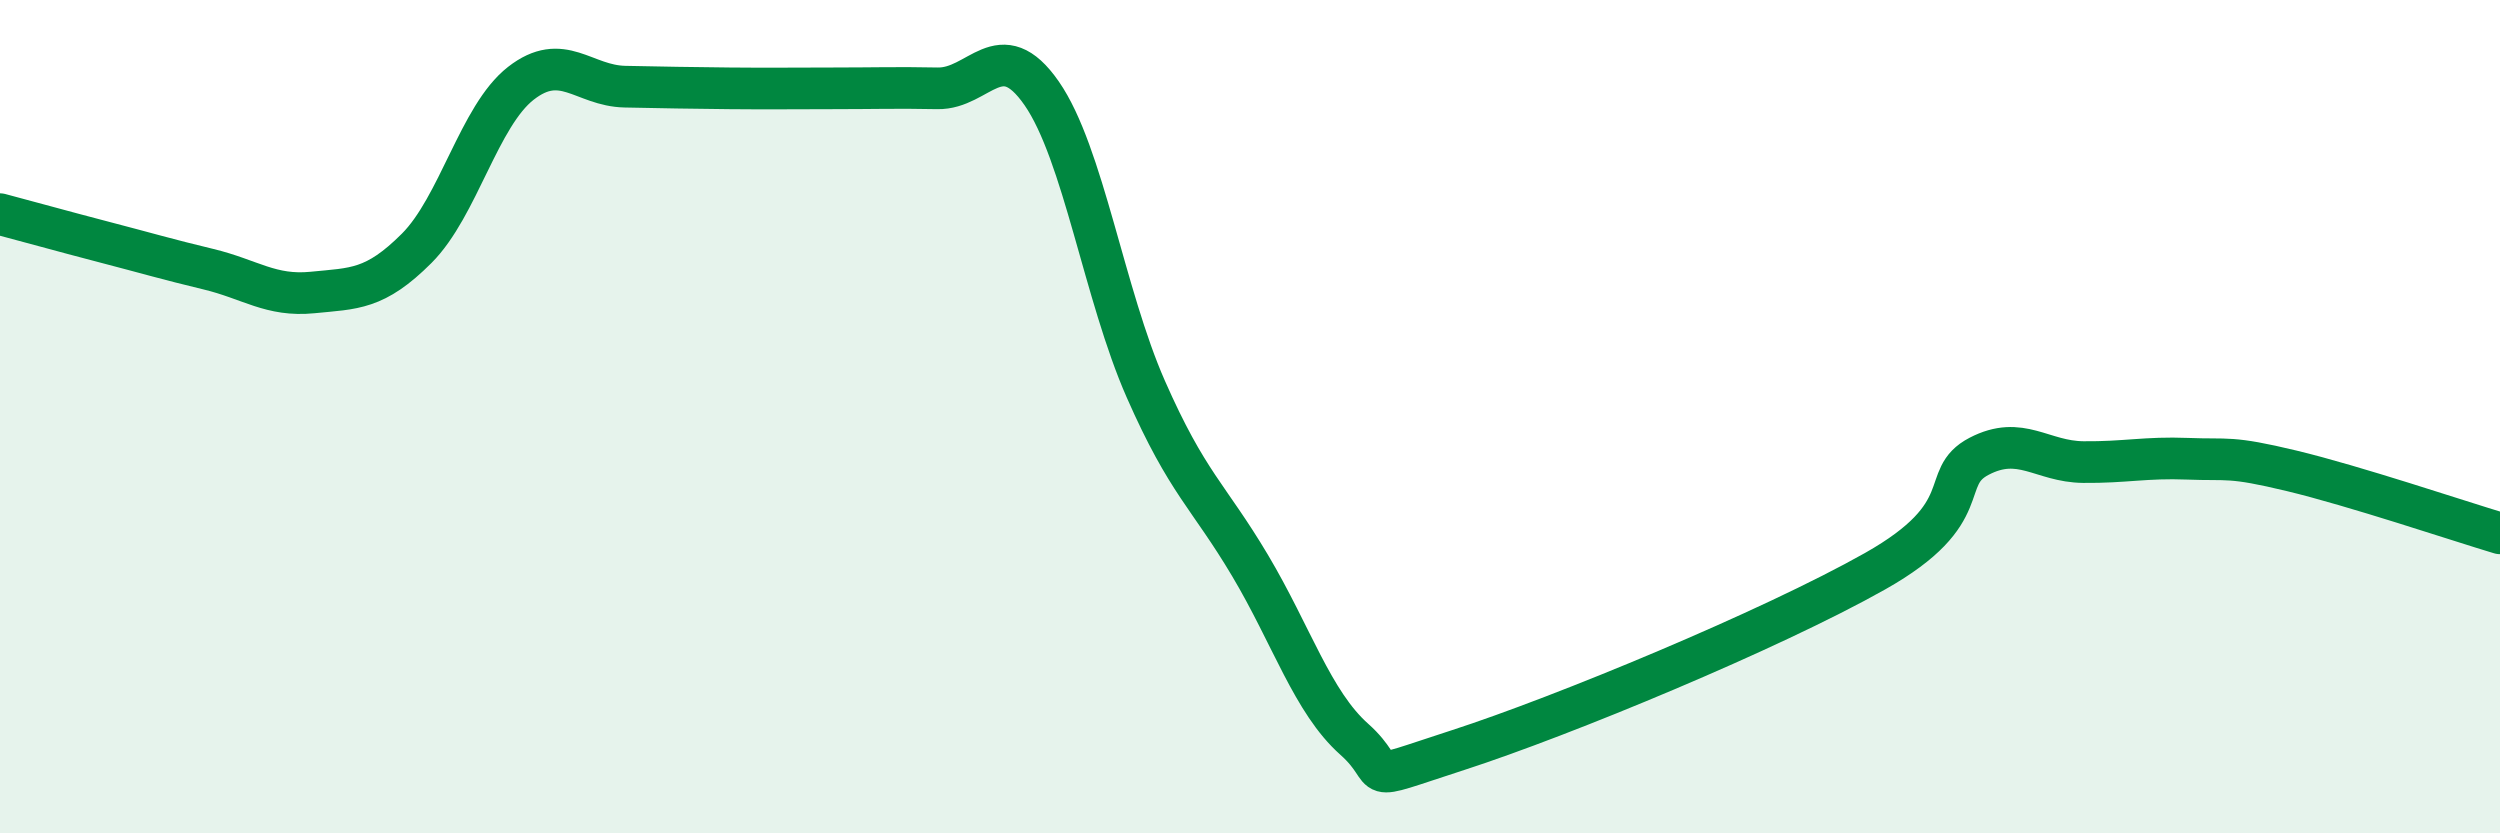
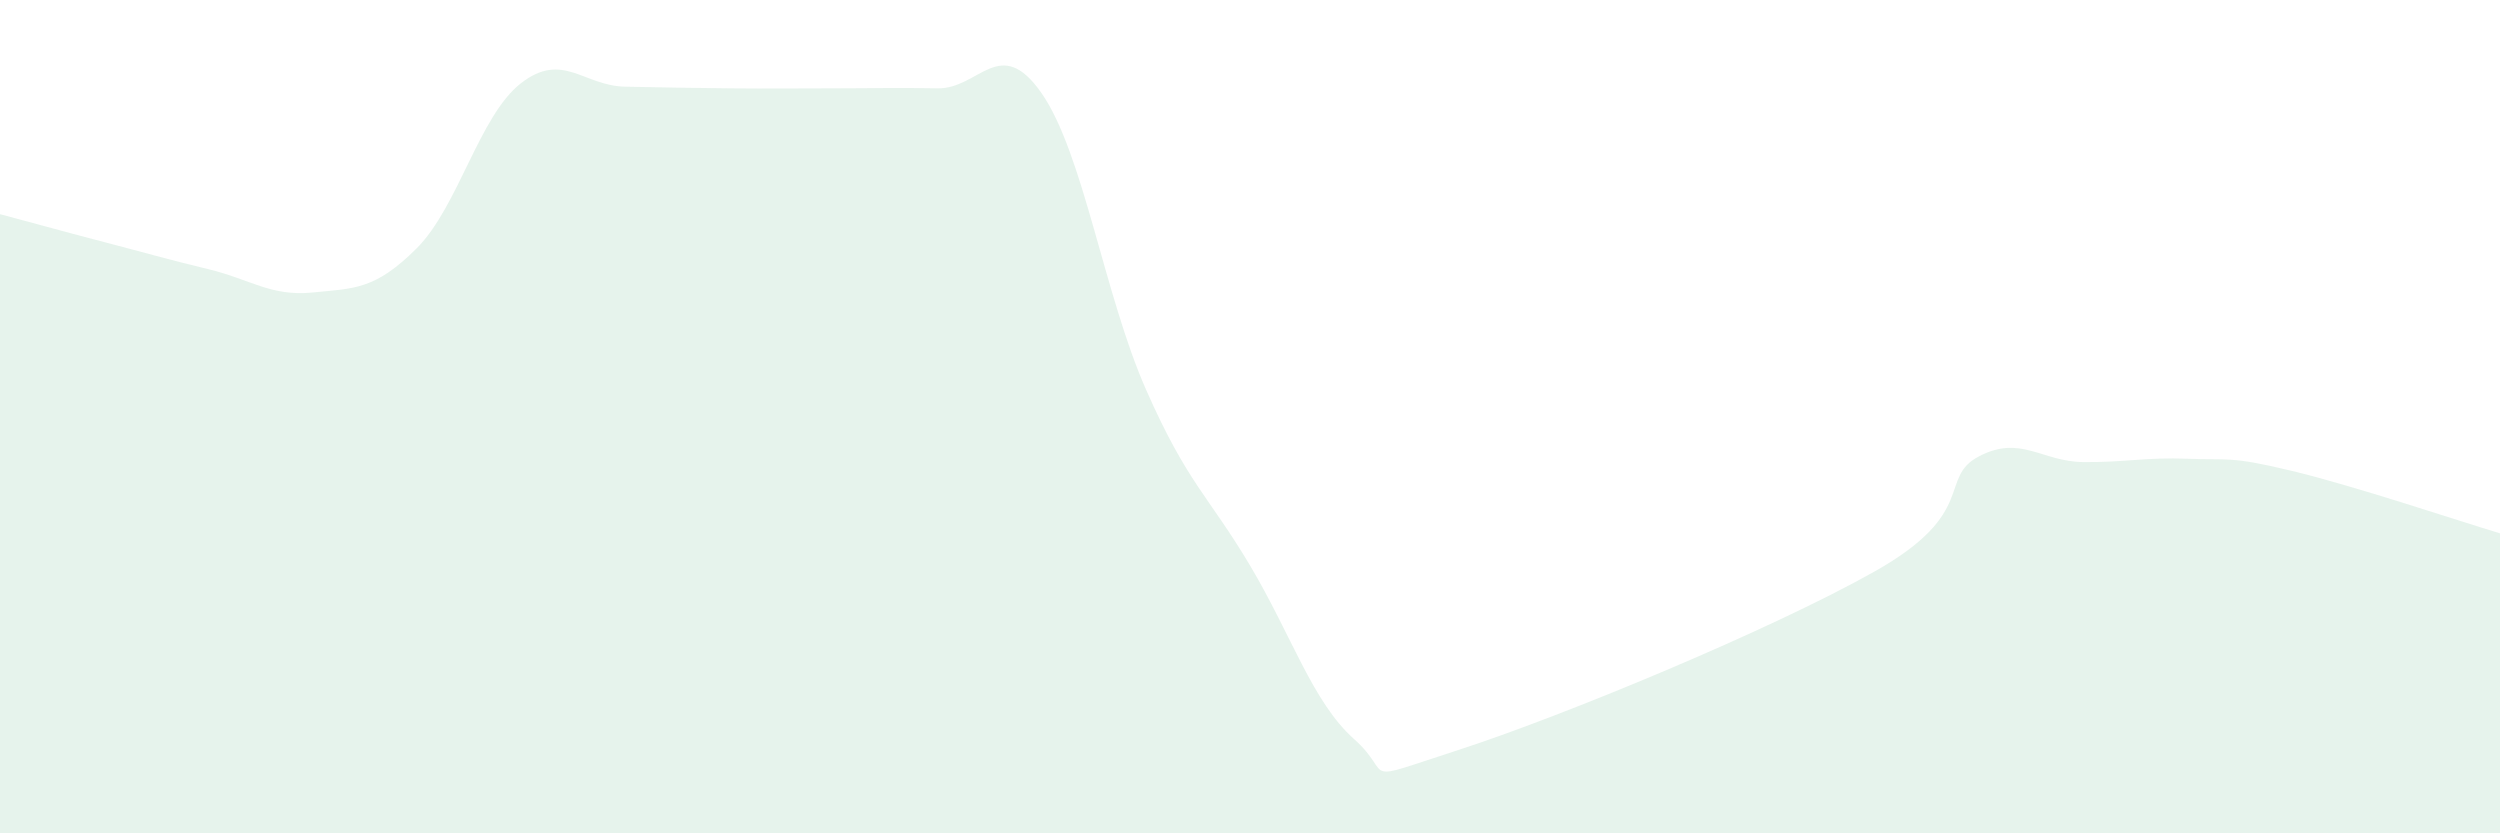
<svg xmlns="http://www.w3.org/2000/svg" width="60" height="20" viewBox="0 0 60 20">
  <path d="M 0,5.14 C 0.5,5.27 1.5,5.55 2.5,5.81 C 3.5,6.07 4,6.22 5,6.46 C 6,6.7 6.5,7.12 7.5,7.02 C 8.5,6.92 9,6.96 10,5.96 C 11,4.96 11.5,2.78 12.5,2 C 13.5,1.22 14,2.06 15,2.08 C 16,2.1 16.5,2.11 17.5,2.12 C 18.5,2.13 19,2.12 20,2.12 C 21,2.12 21.5,2.1 22.5,2.12 C 23.5,2.14 24,0.8 25,2.24 C 26,3.68 26.5,7.07 27.5,9.34 C 28.5,11.61 29,11.89 30,13.57 C 31,15.25 31.5,16.85 32.5,17.74 C 33.5,18.63 32.5,18.81 35,18 C 37.5,17.19 42.5,15.12 45,13.71 C 47.5,12.3 46.5,11.47 47.5,10.95 C 48.5,10.43 49,11.08 50,11.09 C 51,11.1 51.5,10.97 52.5,11.01 C 53.5,11.05 53.5,10.94 55,11.3 C 56.5,11.66 59,12.5 60,12.8L60 20L0 20Z" fill="#008740" opacity="0.1" stroke-linecap="round" stroke-linejoin="round" />
-   <path d="M 0,5.14 C 0.5,5.27 1.5,5.55 2.5,5.81 C 3.5,6.07 4,6.22 5,6.46 C 6,6.7 6.5,7.12 7.5,7.02 C 8.5,6.92 9,6.96 10,5.96 C 11,4.96 11.5,2.78 12.5,2 C 13.5,1.22 14,2.06 15,2.08 C 16,2.1 16.5,2.11 17.5,2.12 C 18.5,2.13 19,2.12 20,2.12 C 21,2.12 21.5,2.1 22.5,2.12 C 23.5,2.14 24,0.8 25,2.24 C 26,3.68 26.5,7.07 27.5,9.34 C 28.5,11.61 29,11.89 30,13.57 C 31,15.25 31.5,16.85 32.5,17.74 C 33.5,18.63 32.5,18.81 35,18 C 37.5,17.19 42.5,15.12 45,13.71 C 47.5,12.3 46.5,11.47 47.5,10.95 C 48.5,10.43 49,11.08 50,11.09 C 51,11.1 51.5,10.97 52.5,11.01 C 53.5,11.05 53.5,10.94 55,11.3 C 56.5,11.66 59,12.5 60,12.8" stroke="#008740" stroke-width="1" fill="none" stroke-linecap="round" stroke-linejoin="round" />
</svg>